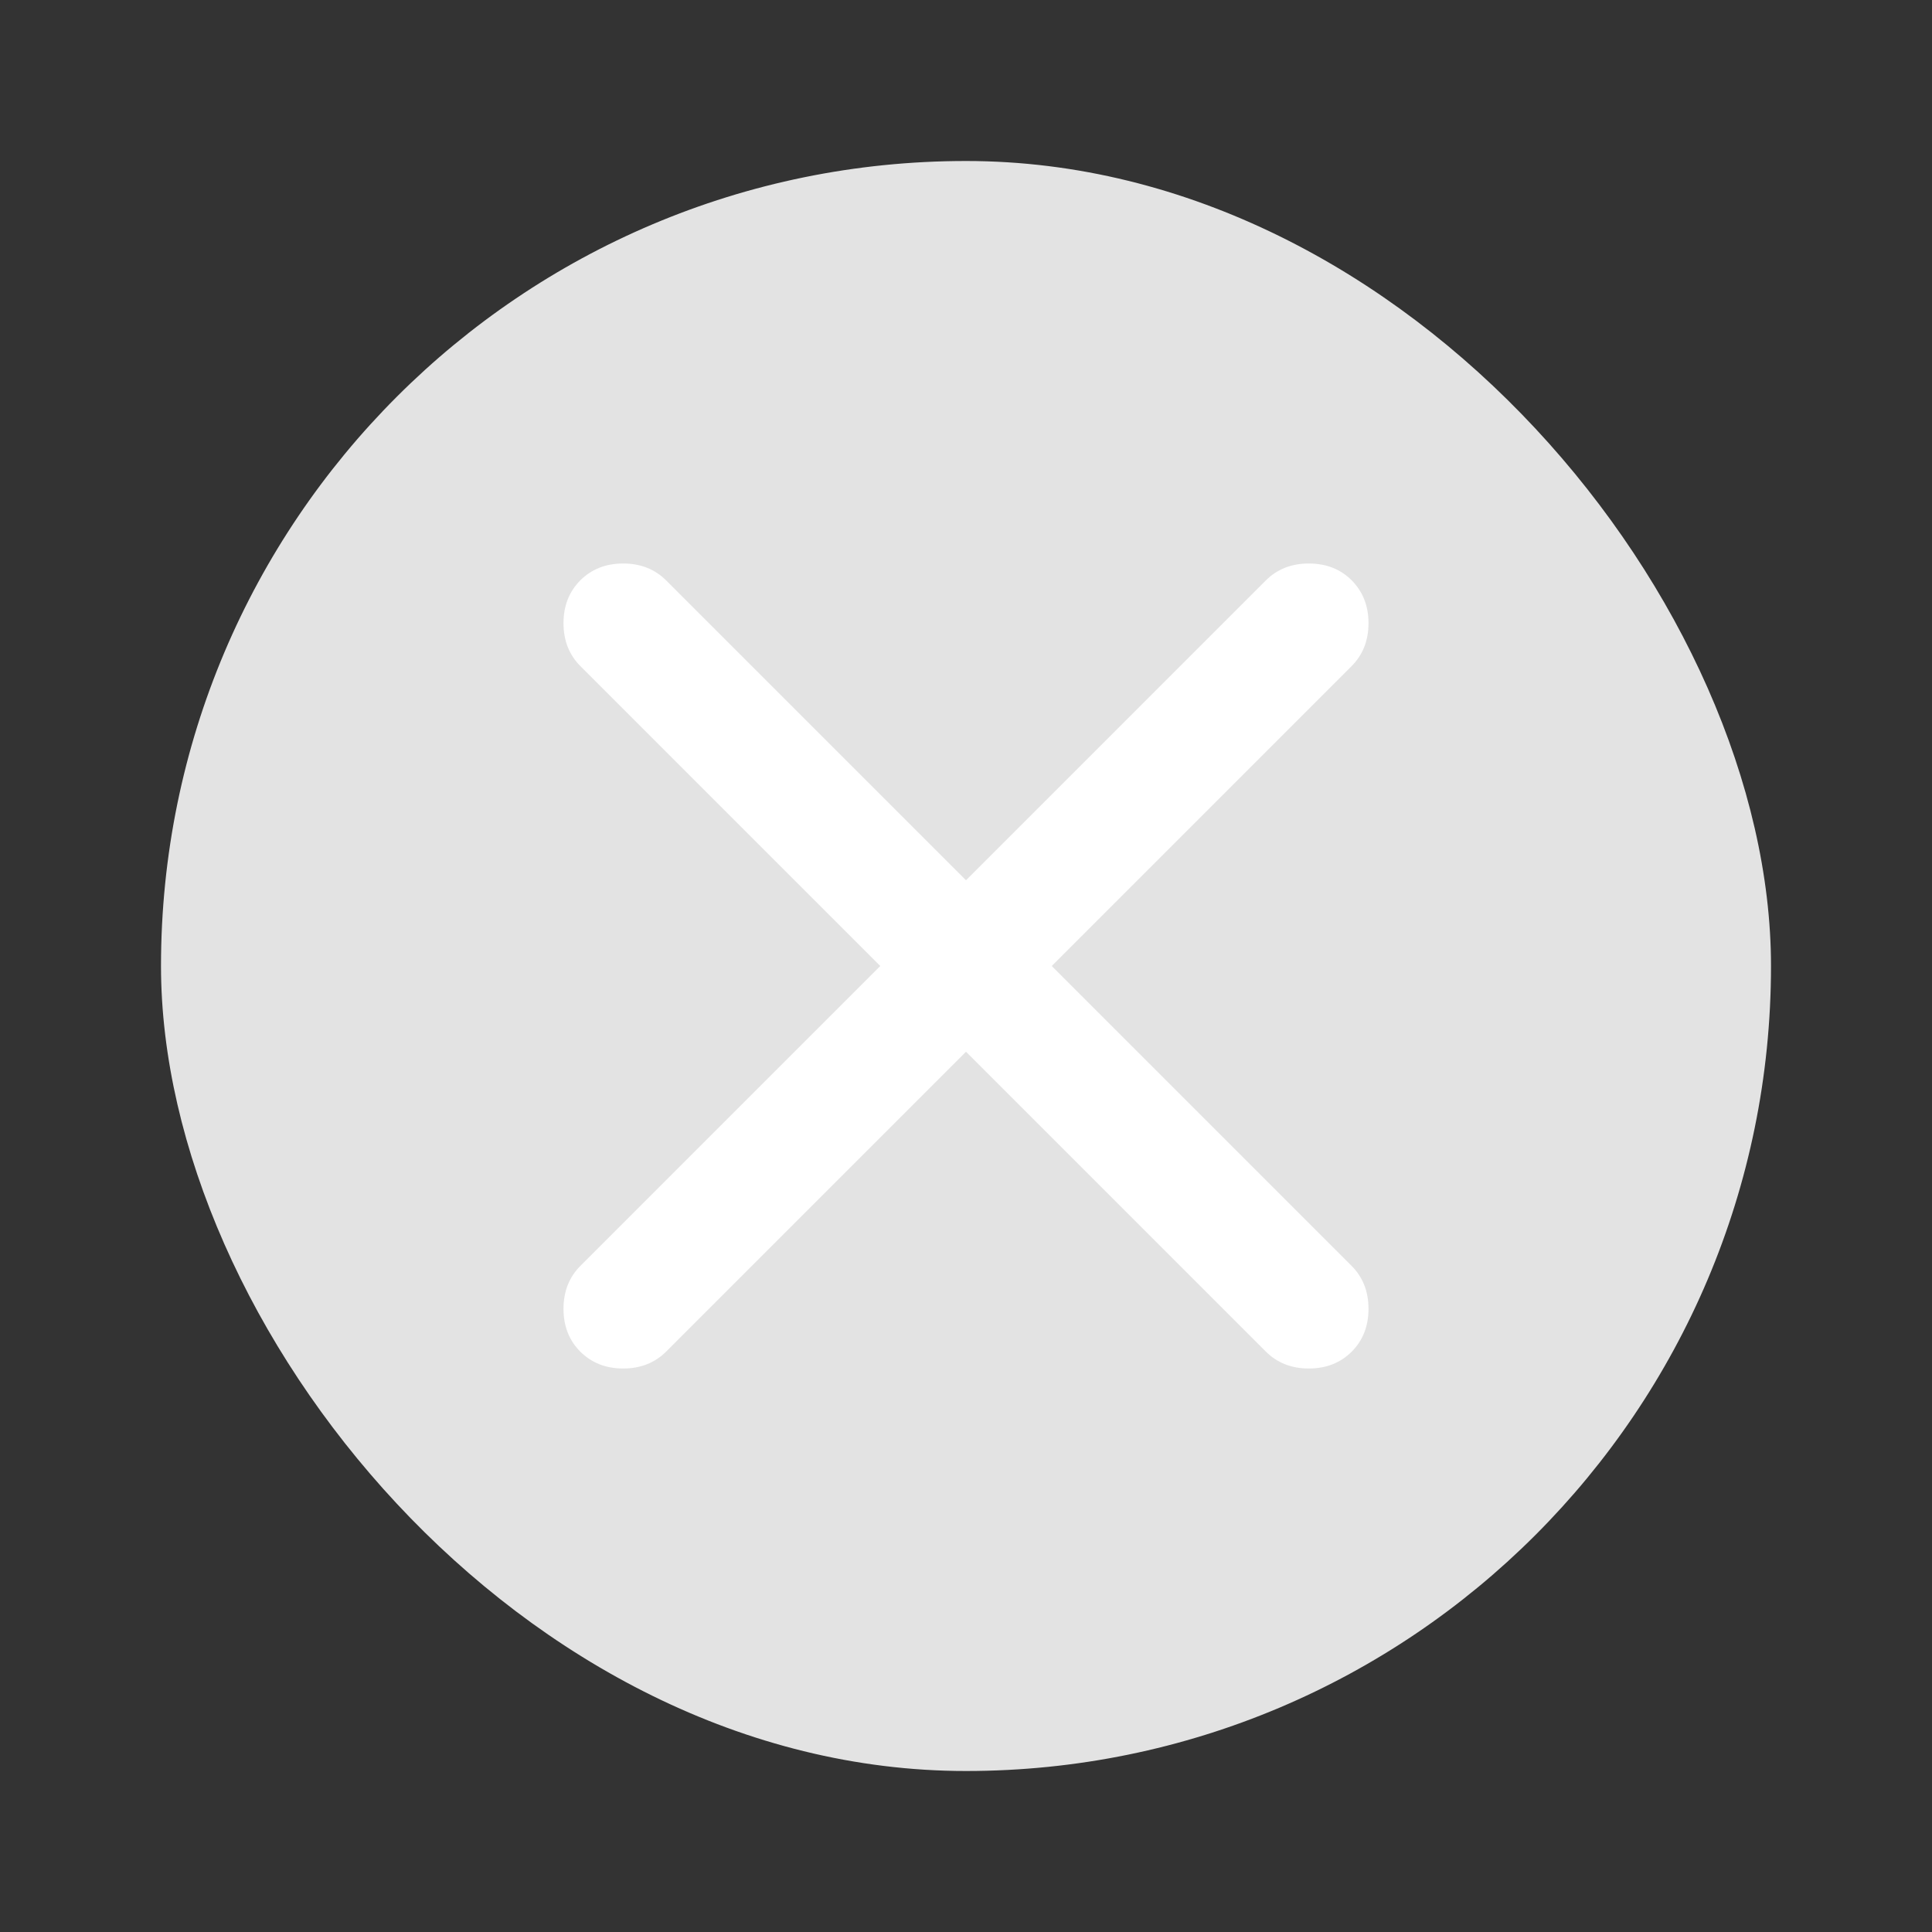
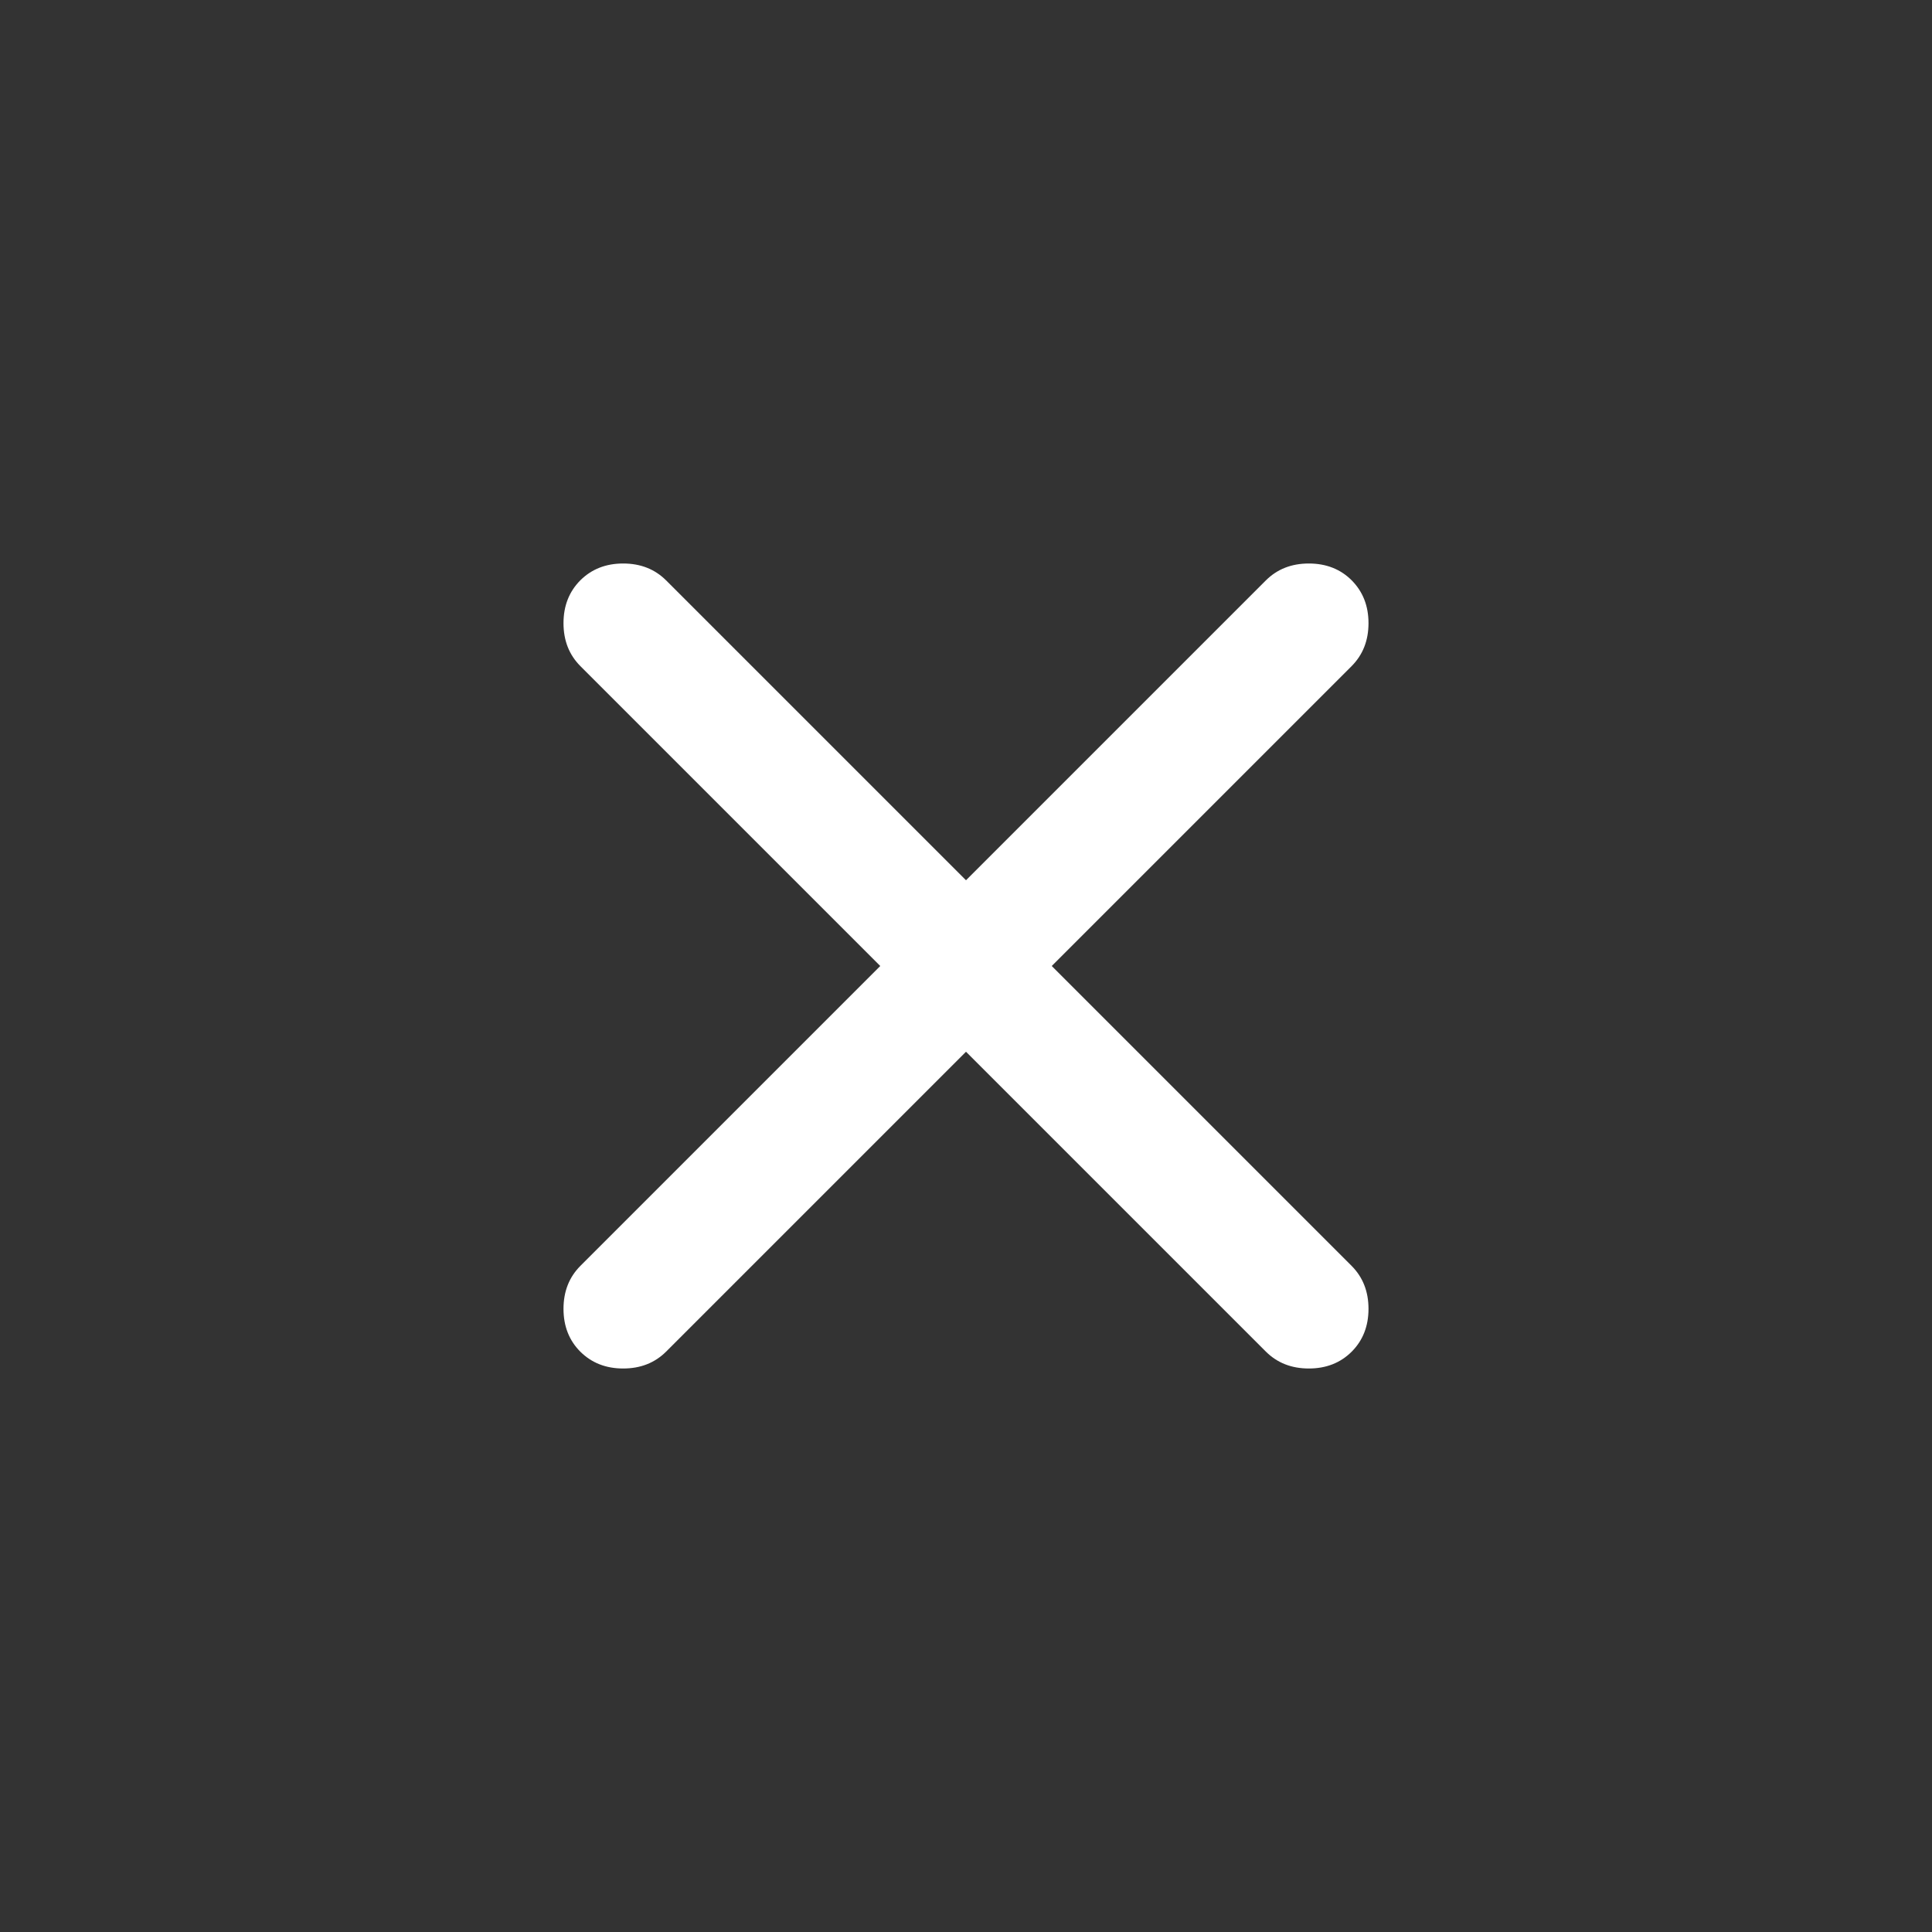
<svg xmlns="http://www.w3.org/2000/svg" width="24px" height="24px" viewBox="0 0 24 24" version="1.1">
  <rect x="0" y="0" width="24" height="24" fill="#333333" stroke="none" />
  <title>tableCross</title>
  <desc>Created with Sketch.</desc>
  <g id="tableCross" stroke="none" stroke-width="1" fill="none" fill-rule="evenodd">
    <g id="table-(1)" transform="translate(2, 2)" fill-rule="nonzero">
-       <rect id="Rectangle" fill="#E3E3E3" x="0" y="0" width="20" height="20" rx="10" />
      <path d="M10,11.065 L6.274,14.791 C6.134,14.93 5.957,15 5.741,15 C5.526,15 5.349,14.93 5.209,14.791 C5.07,14.652 5,14.474 5,14.259 C5,14.043 5.07,13.866 5.209,13.726 L8.935,10 L5.209,6.274 C5.07,6.134 5,5.957 5,5.741 C5,5.526 5.07,5.349 5.209,5.209 C5.349,5.07 5.526,5 5.741,5 C5.957,5 6.134,5.07 6.274,5.209 L10,8.935 L13.726,5.209 C13.866,5.07 14.043,5 14.259,5 C14.474,5 14.652,5.07 14.791,5.209 C14.93,5.349 15,5.526 15,5.741 C15,5.957 14.93,6.134 14.791,6.274 L11.065,10 L14.791,13.726 C14.93,13.866 15,14.043 15,14.259 C15,14.474 14.93,14.652 14.791,14.791 C14.652,14.93 14.474,15 14.259,15 C14.043,15 13.866,14.93 13.726,14.791 L10,11.065 Z" id="Path" fill="#FFFFFF" />
    </g>
  </g>
</svg>